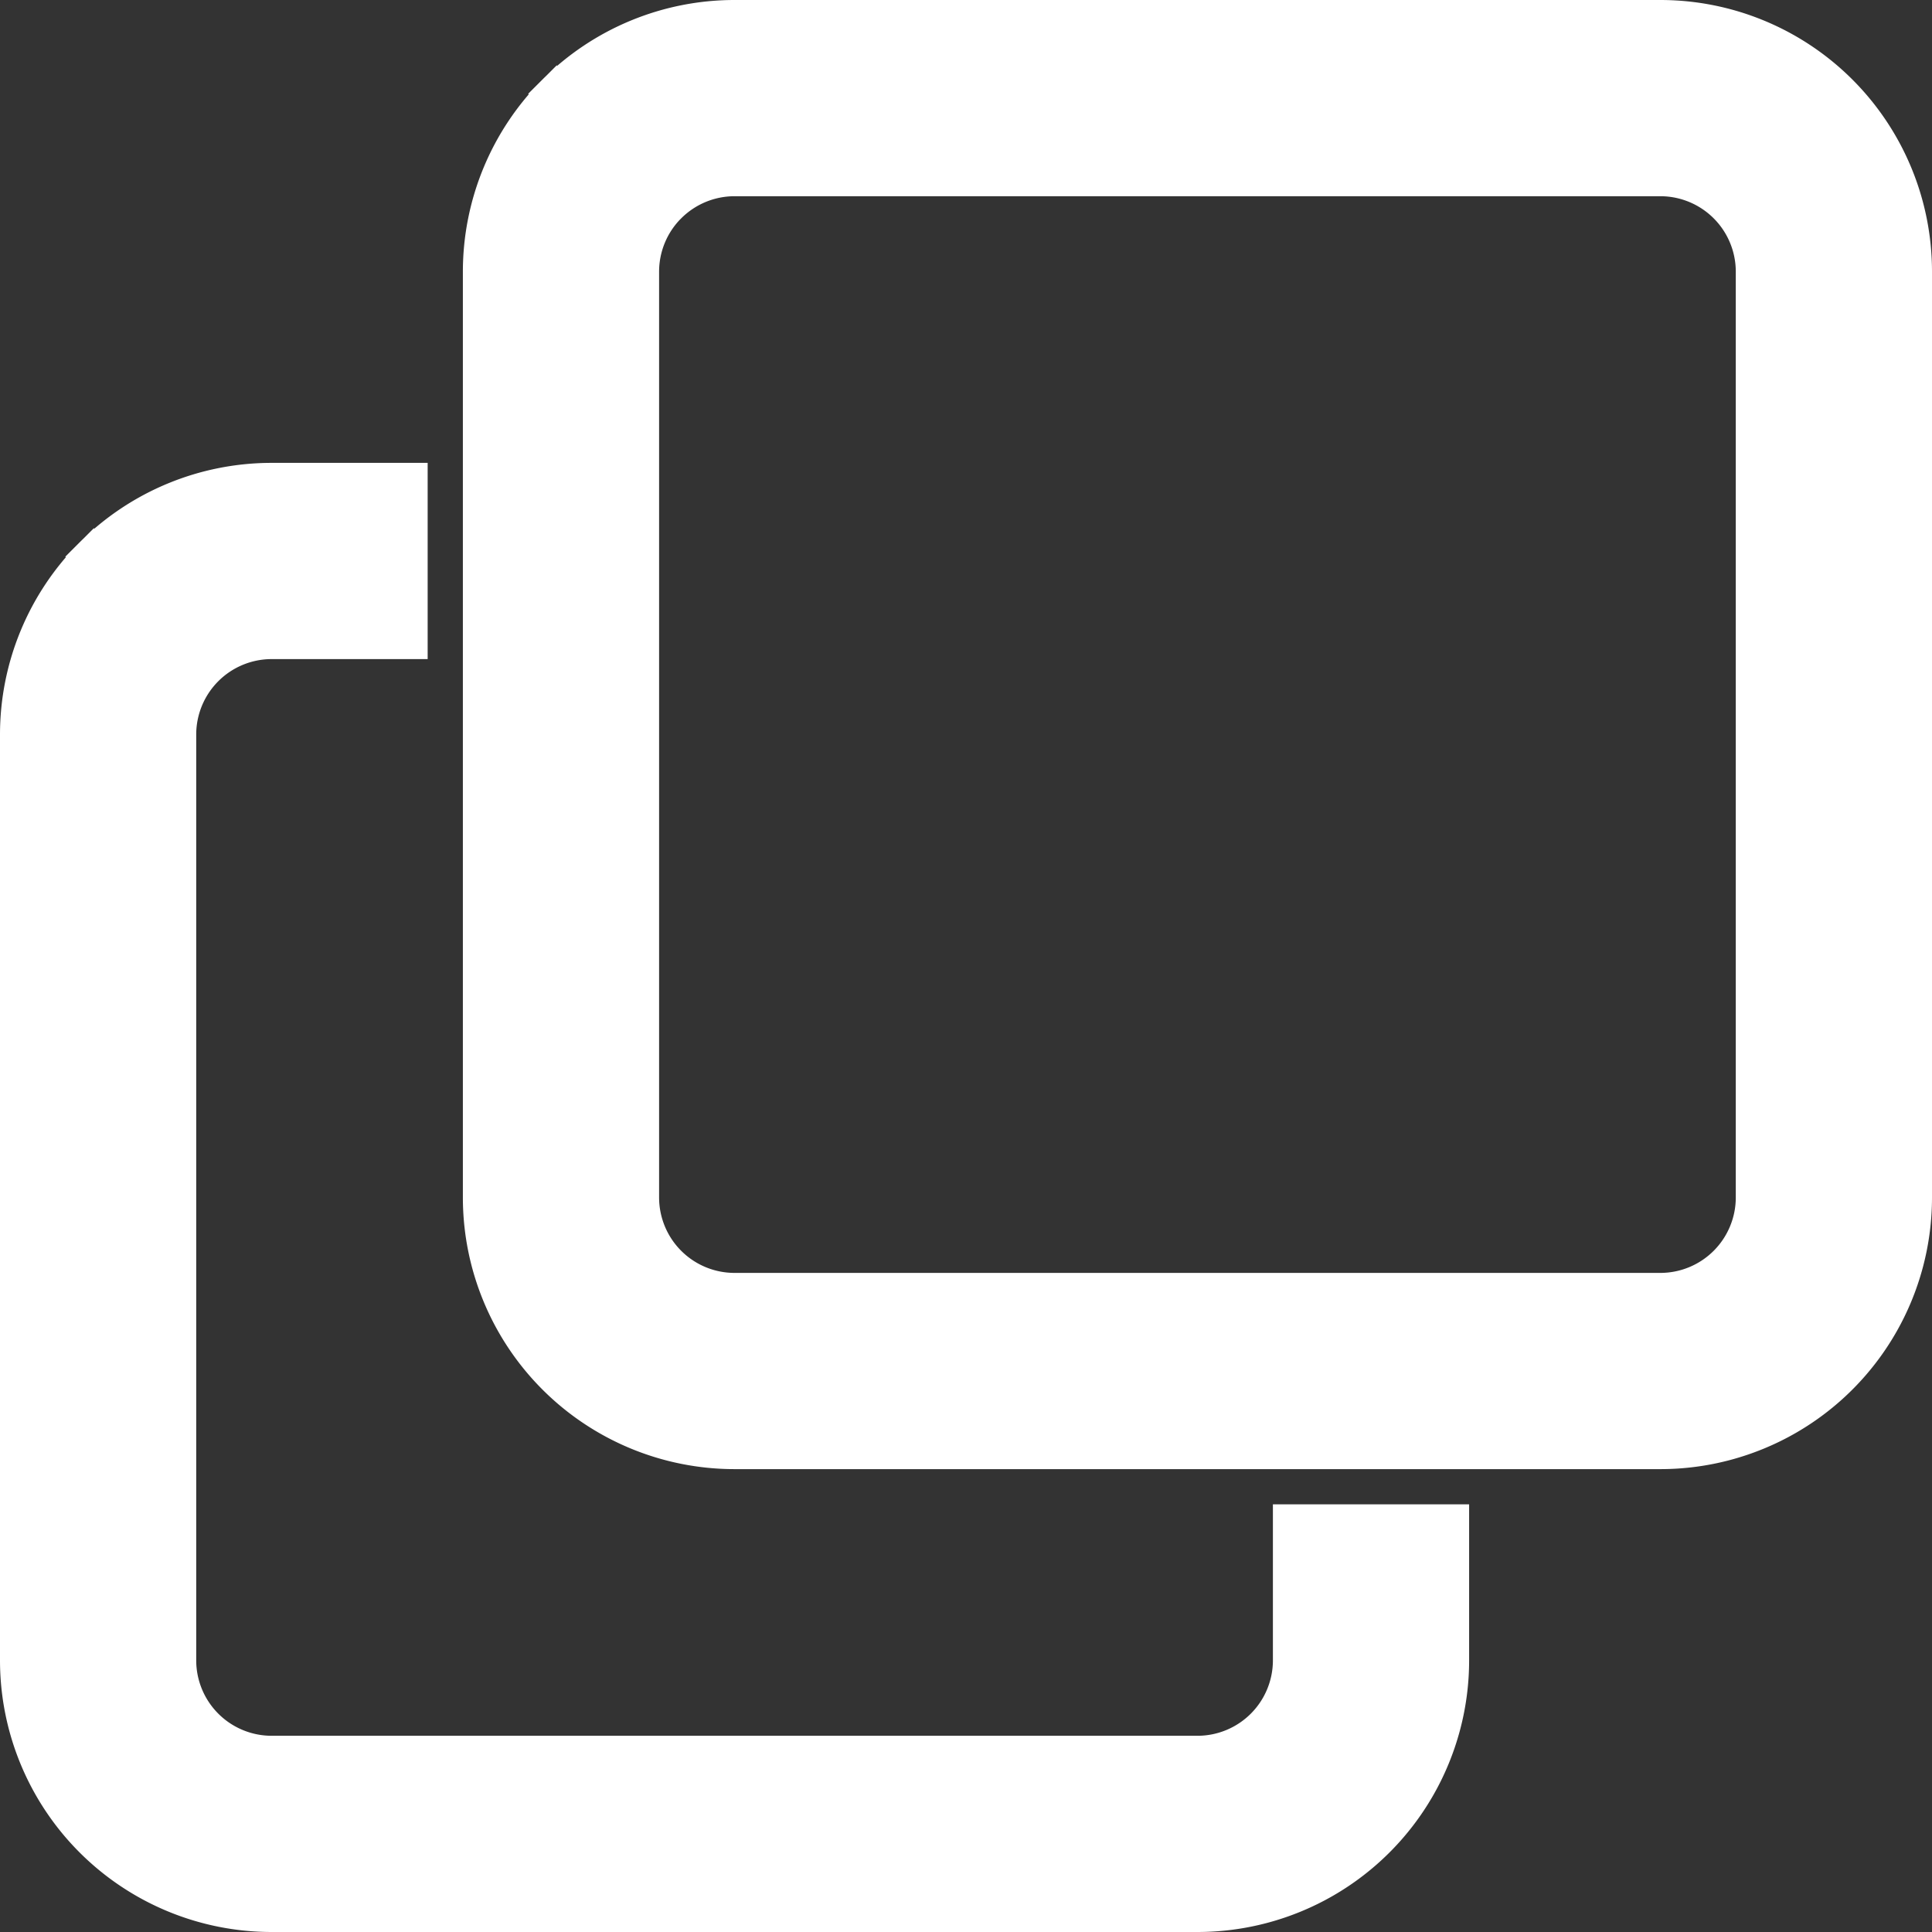
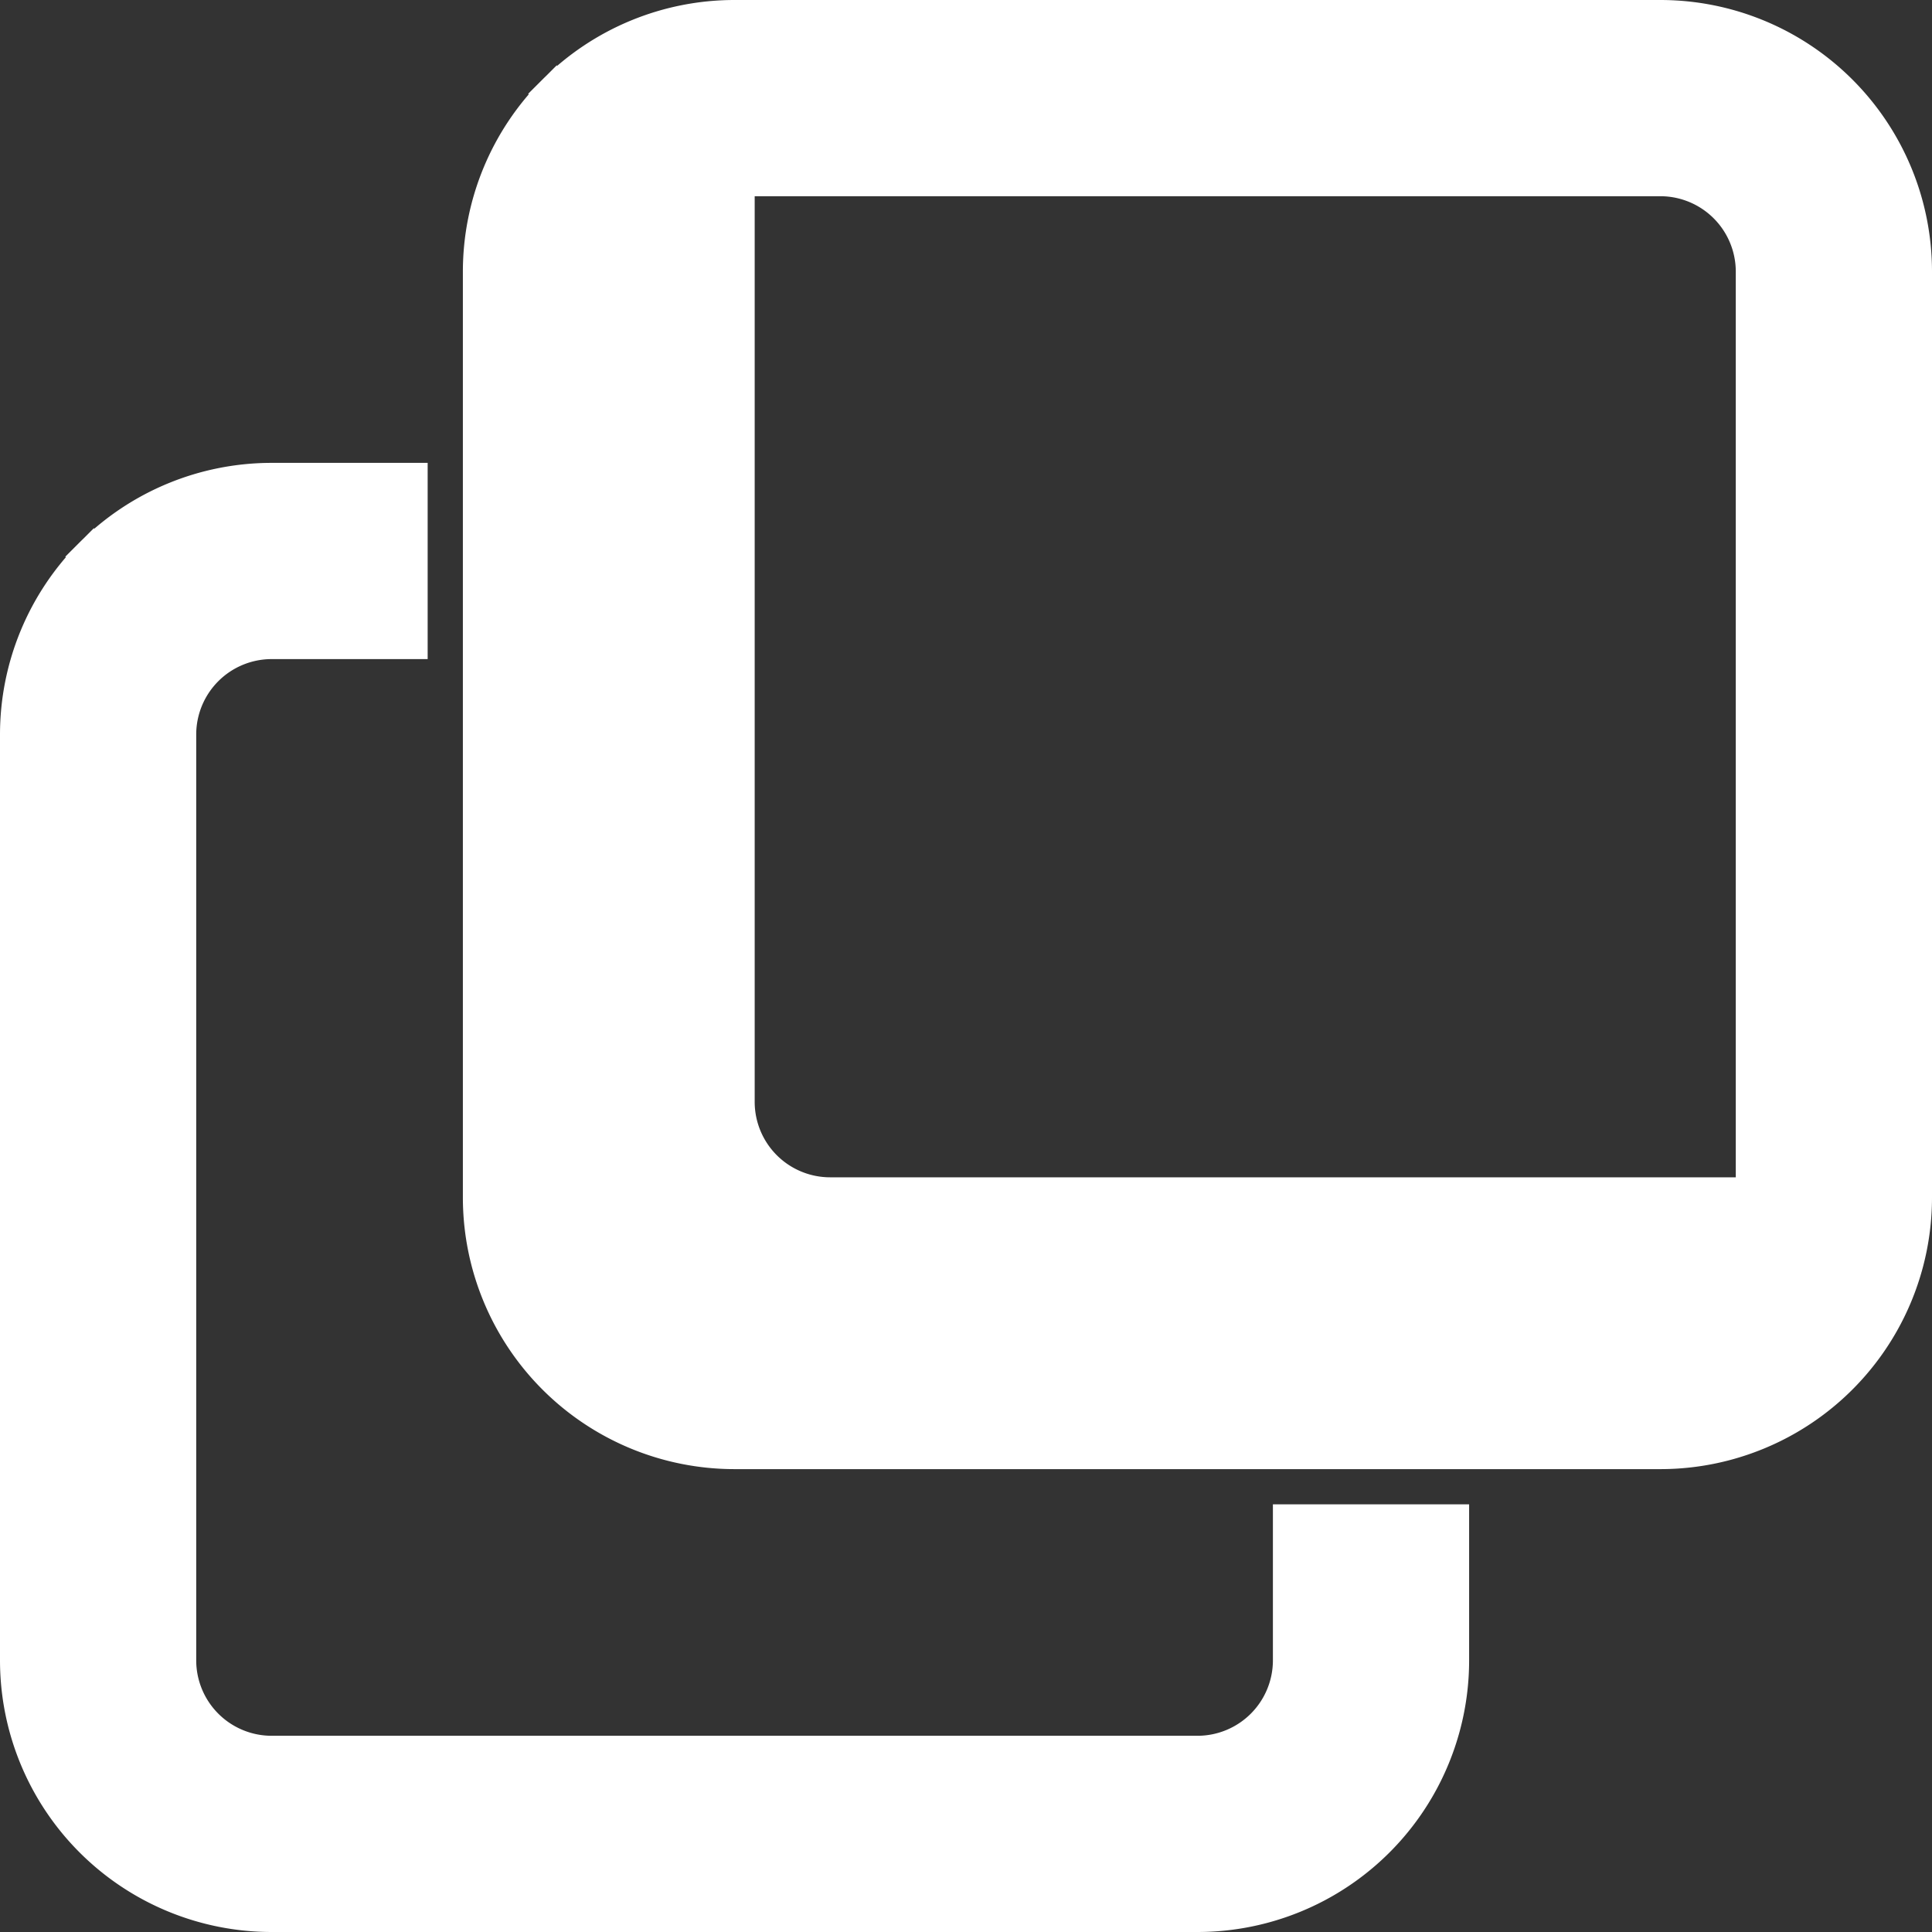
<svg xmlns="http://www.w3.org/2000/svg" width="48" height="48" fill="none">
  <rect width="100%" height="100%" fill="#333333" stroke="none" />
-   <path fill="#fff" stroke="#fff" d="M32.625 37.875h-.5v3.375a2.375 2.375 0 0 1-2.375 2.375h-23a2.375 2.375 0 0 1-2.375-2.375v-23a2.375 2.375 0 0 1 2.375-2.375h3.375V12H6.75a6.25 6.25 0 0 0-4.42 1.83l.354.354-.353-.353A6.25 6.25 0 0 0 .5 18.25v23a6.25 6.25 0 0 0 6.25 6.25h23A6.25 6.25 0 0 0 36 41.25v-3.375h-3.375ZM13.831 2.331l.353.353-.353-.353A6.25 6.25 0 0 0 12 6.75v23A6.25 6.25 0 0 0 18.25 36h23a6.25 6.25 0 0 0 6.25-6.25v-23A6.25 6.25 0 0 0 41.25.5h-23a6.25 6.25 0 0 0-4.42 1.83Zm2.74 2.74a2.375 2.375 0 0 1 1.679-.696h23a2.375 2.375 0 0 1 2.375 2.375v23a2.375 2.375 0 0 1-2.375 2.375h-23a2.375 2.375 0 0 1-2.375-2.375v-23c0-.63.25-1.234.696-1.68Z" />
+   <path fill="#fff" stroke="#fff" d="M32.625 37.875h-.5v3.375a2.375 2.375 0 0 1-2.375 2.375h-23a2.375 2.375 0 0 1-2.375-2.375v-23a2.375 2.375 0 0 1 2.375-2.375h3.375V12H6.75a6.25 6.25 0 0 0-4.42 1.83l.354.354-.353-.353A6.25 6.25 0 0 0 .5 18.25v23a6.25 6.25 0 0 0 6.25 6.25h23A6.25 6.25 0 0 0 36 41.25v-3.375h-3.375ZM13.831 2.331l.353.353-.353-.353A6.25 6.25 0 0 0 12 6.75v23A6.25 6.25 0 0 0 18.25 36h23a6.25 6.25 0 0 0 6.25-6.25v-23A6.25 6.25 0 0 0 41.25.5h-23a6.25 6.25 0 0 0-4.42 1.83Zm2.74 2.74a2.375 2.375 0 0 1 1.679-.696h23a2.375 2.375 0 0 1 2.375 2.375v23h-23a2.375 2.375 0 0 1-2.375-2.375v-23c0-.63.25-1.234.696-1.68Z" />
</svg>